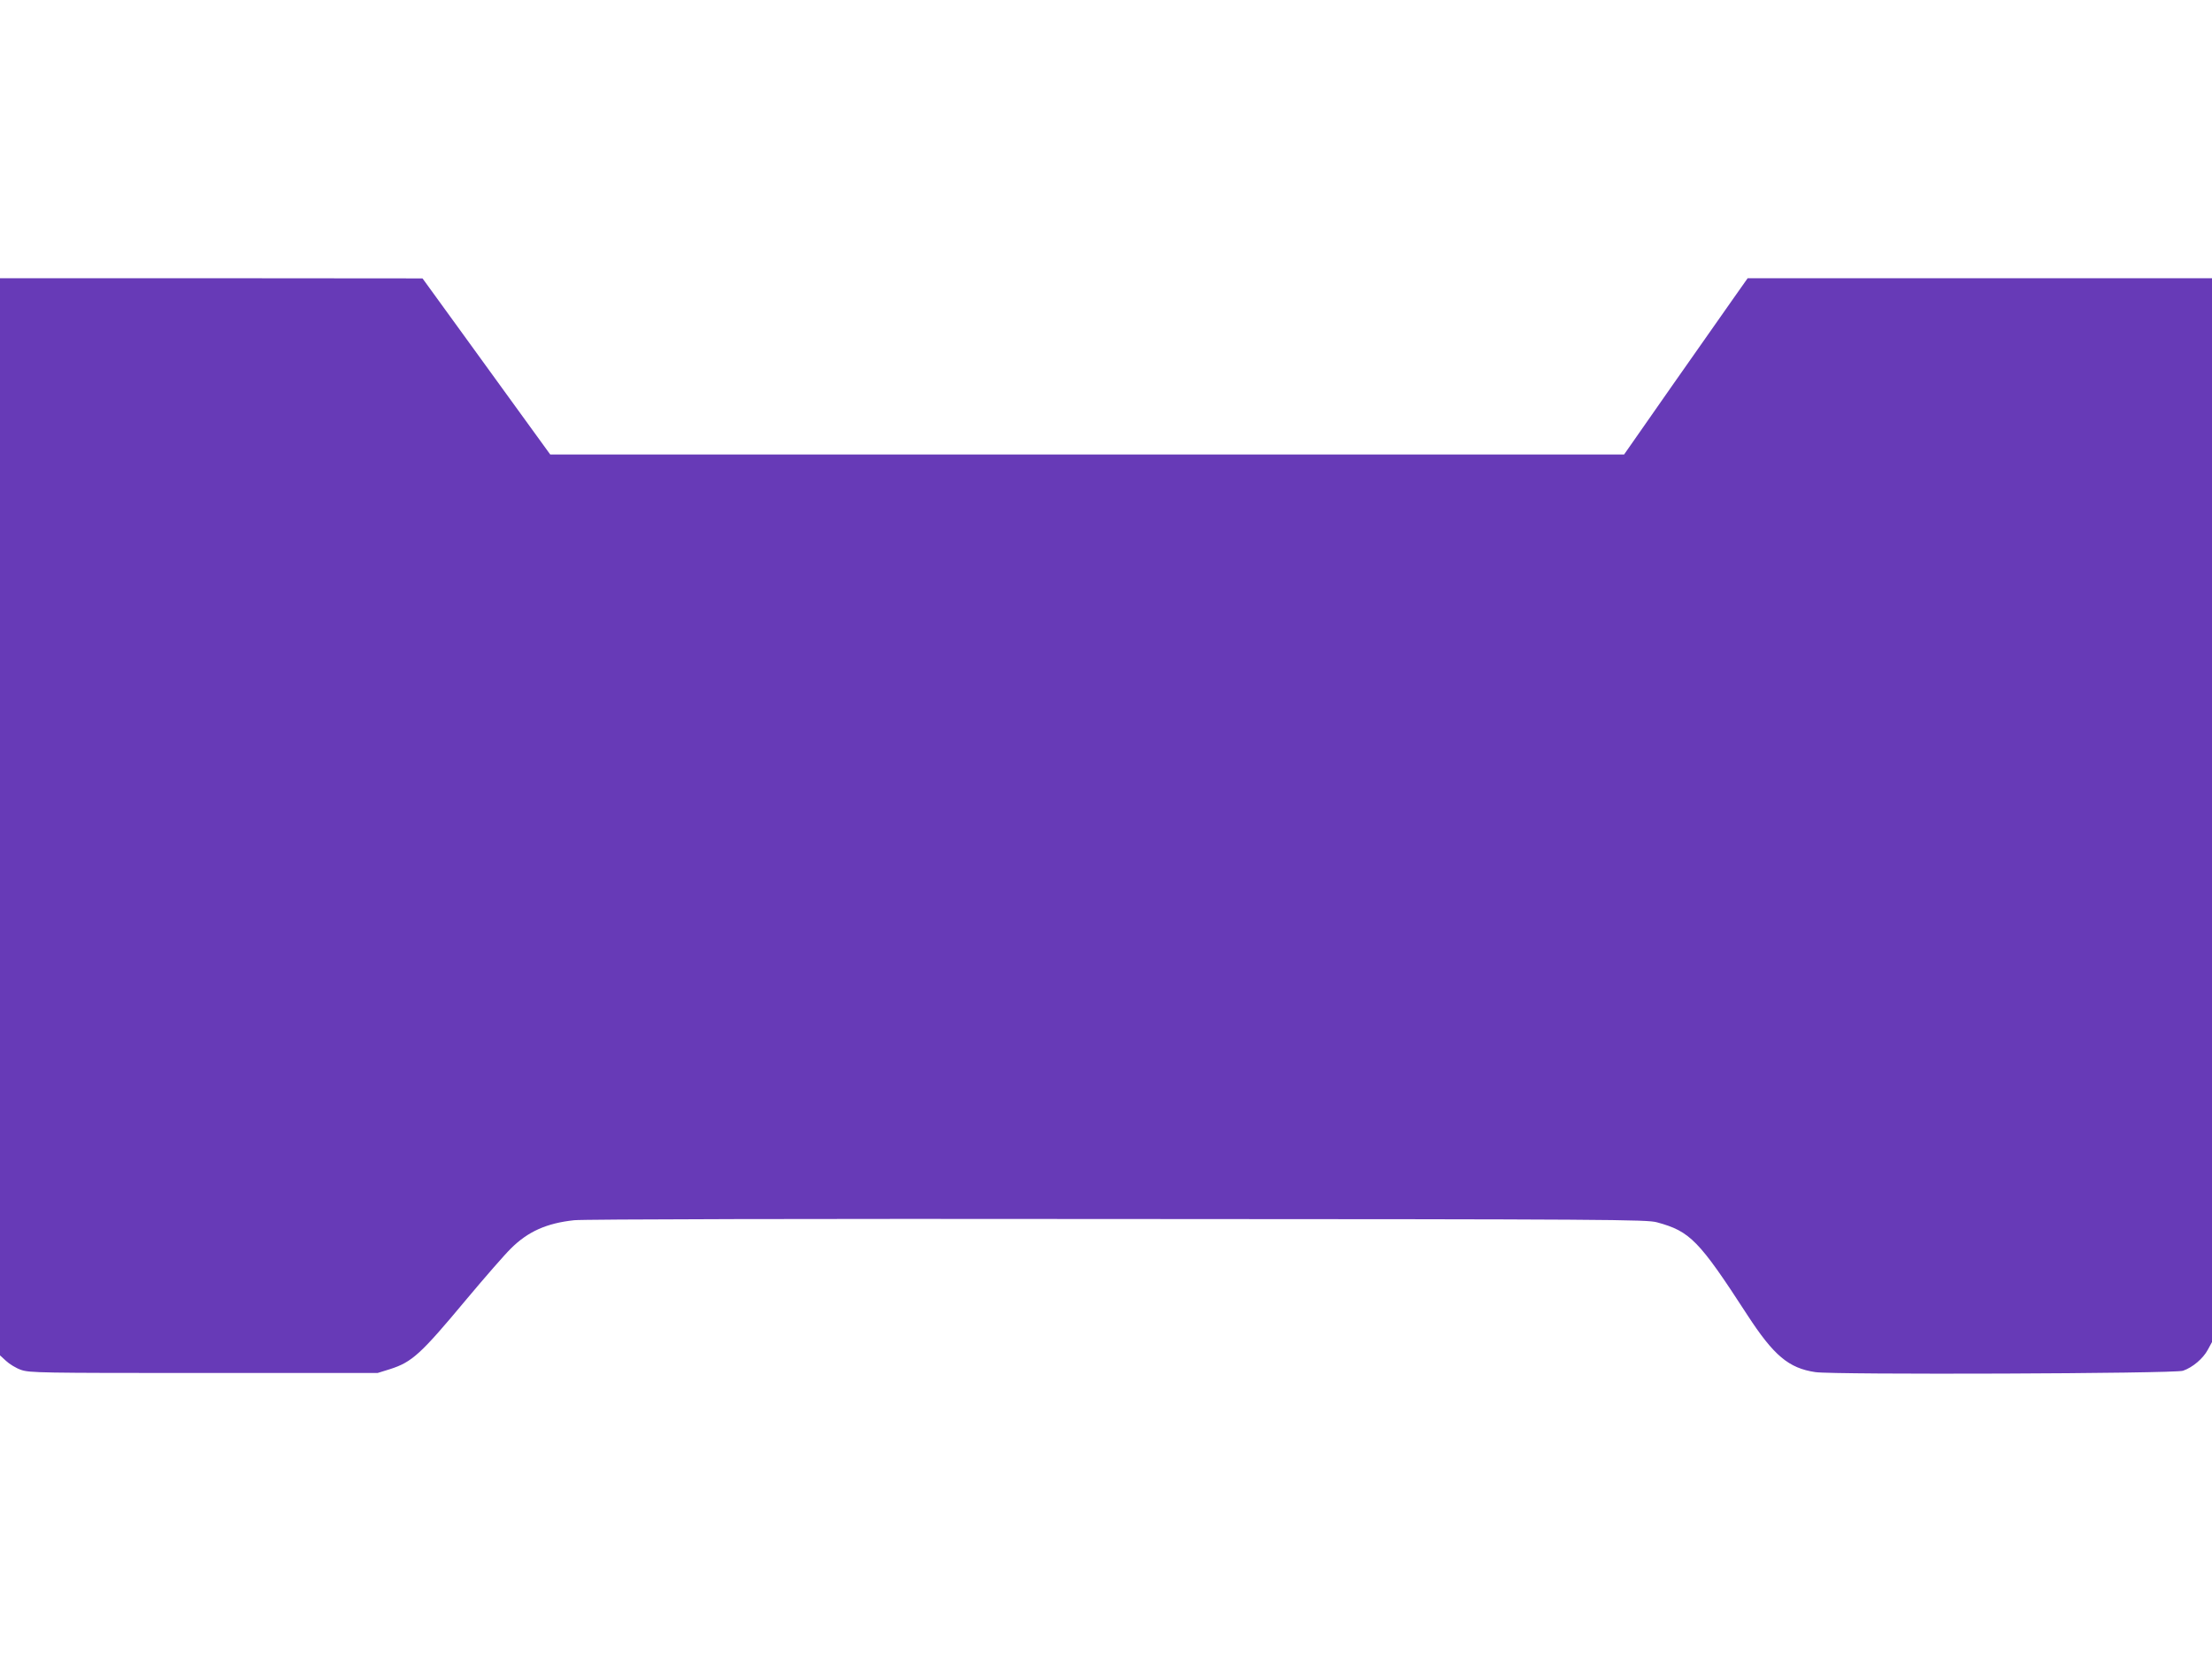
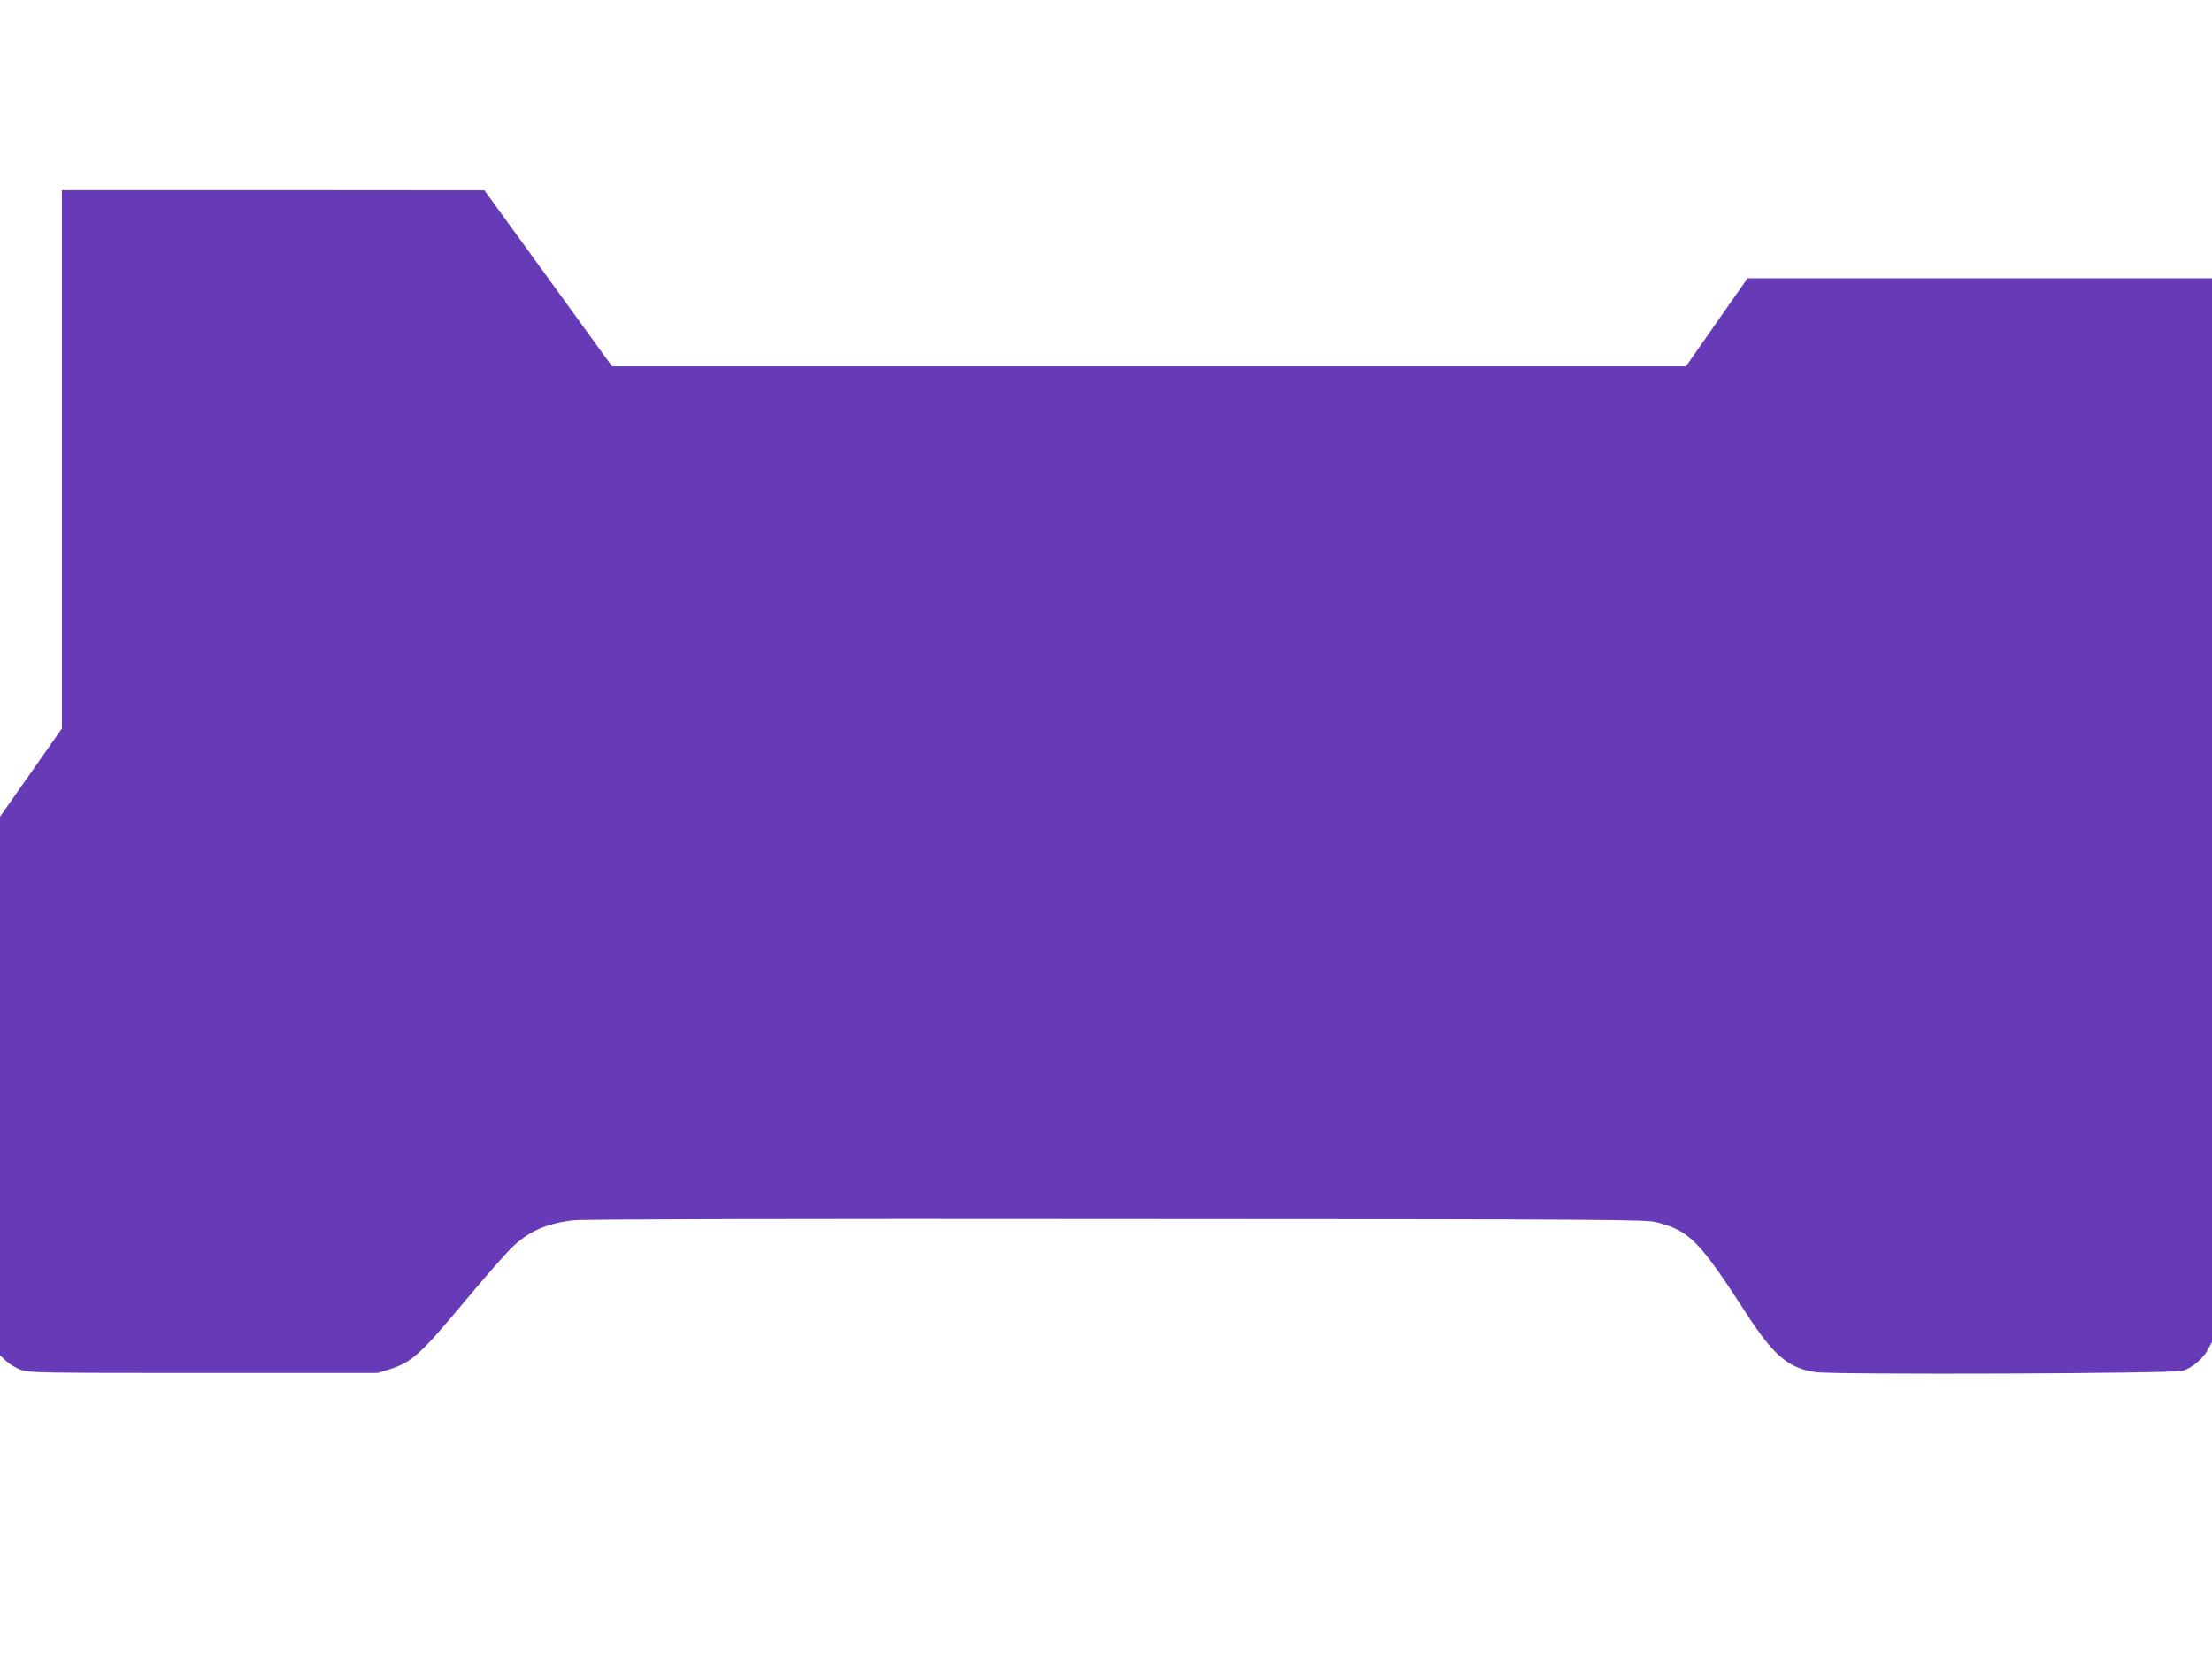
<svg xmlns="http://www.w3.org/2000/svg" version="1.0" width="1280pt" height="960pt" viewBox="0 0 1280 960" preserveAspectRatio="xMidYMid meet">
  <g transform="translate(0,960) scale(0.1,-0.1)" fill="#673ab7" stroke="none">
-     <path d="M0 4874 l0 -3117 35 -32 c19 -18 58 -42 87 -52 50 -17 108 -18 1058 -18 l1005 0 71 22 c128 41 177 85 442 403 108 129 224 262 258 295 99 99 208 147 366 164 47 6 1391 9 3143 7 2867 -1 3064 -3 3123 -19 192 -52 243 -104 523 -536 153 -235 239 -308 394 -331 107 -16 2078 -9 2127 8 56 19 117 71 144 122 l24 44 0 3078 0 3078 -1343 0 -1344 0 -79 -112 c-44 -62 -205 -292 -358 -510 l-278 -398 -3107 0 -3107 0 -169 233 c-92 127 -259 357 -369 509 l-201 277 -1222 1 -1223 0 0 -3116z" />
+     <path d="M0 4874 l0 -3117 35 -32 c19 -18 58 -42 87 -52 50 -17 108 -18 1058 -18 l1005 0 71 22 c128 41 177 85 442 403 108 129 224 262 258 295 99 99 208 147 366 164 47 6 1391 9 3143 7 2867 -1 3064 -3 3123 -19 192 -52 243 -104 523 -536 153 -235 239 -308 394 -331 107 -16 2078 -9 2127 8 56 19 117 71 144 122 l24 44 0 3078 0 3078 -1343 0 -1344 0 -79 -112 l-278 -398 -3107 0 -3107 0 -169 233 c-92 127 -259 357 -369 509 l-201 277 -1222 1 -1223 0 0 -3116z" />
  </g>
</svg>